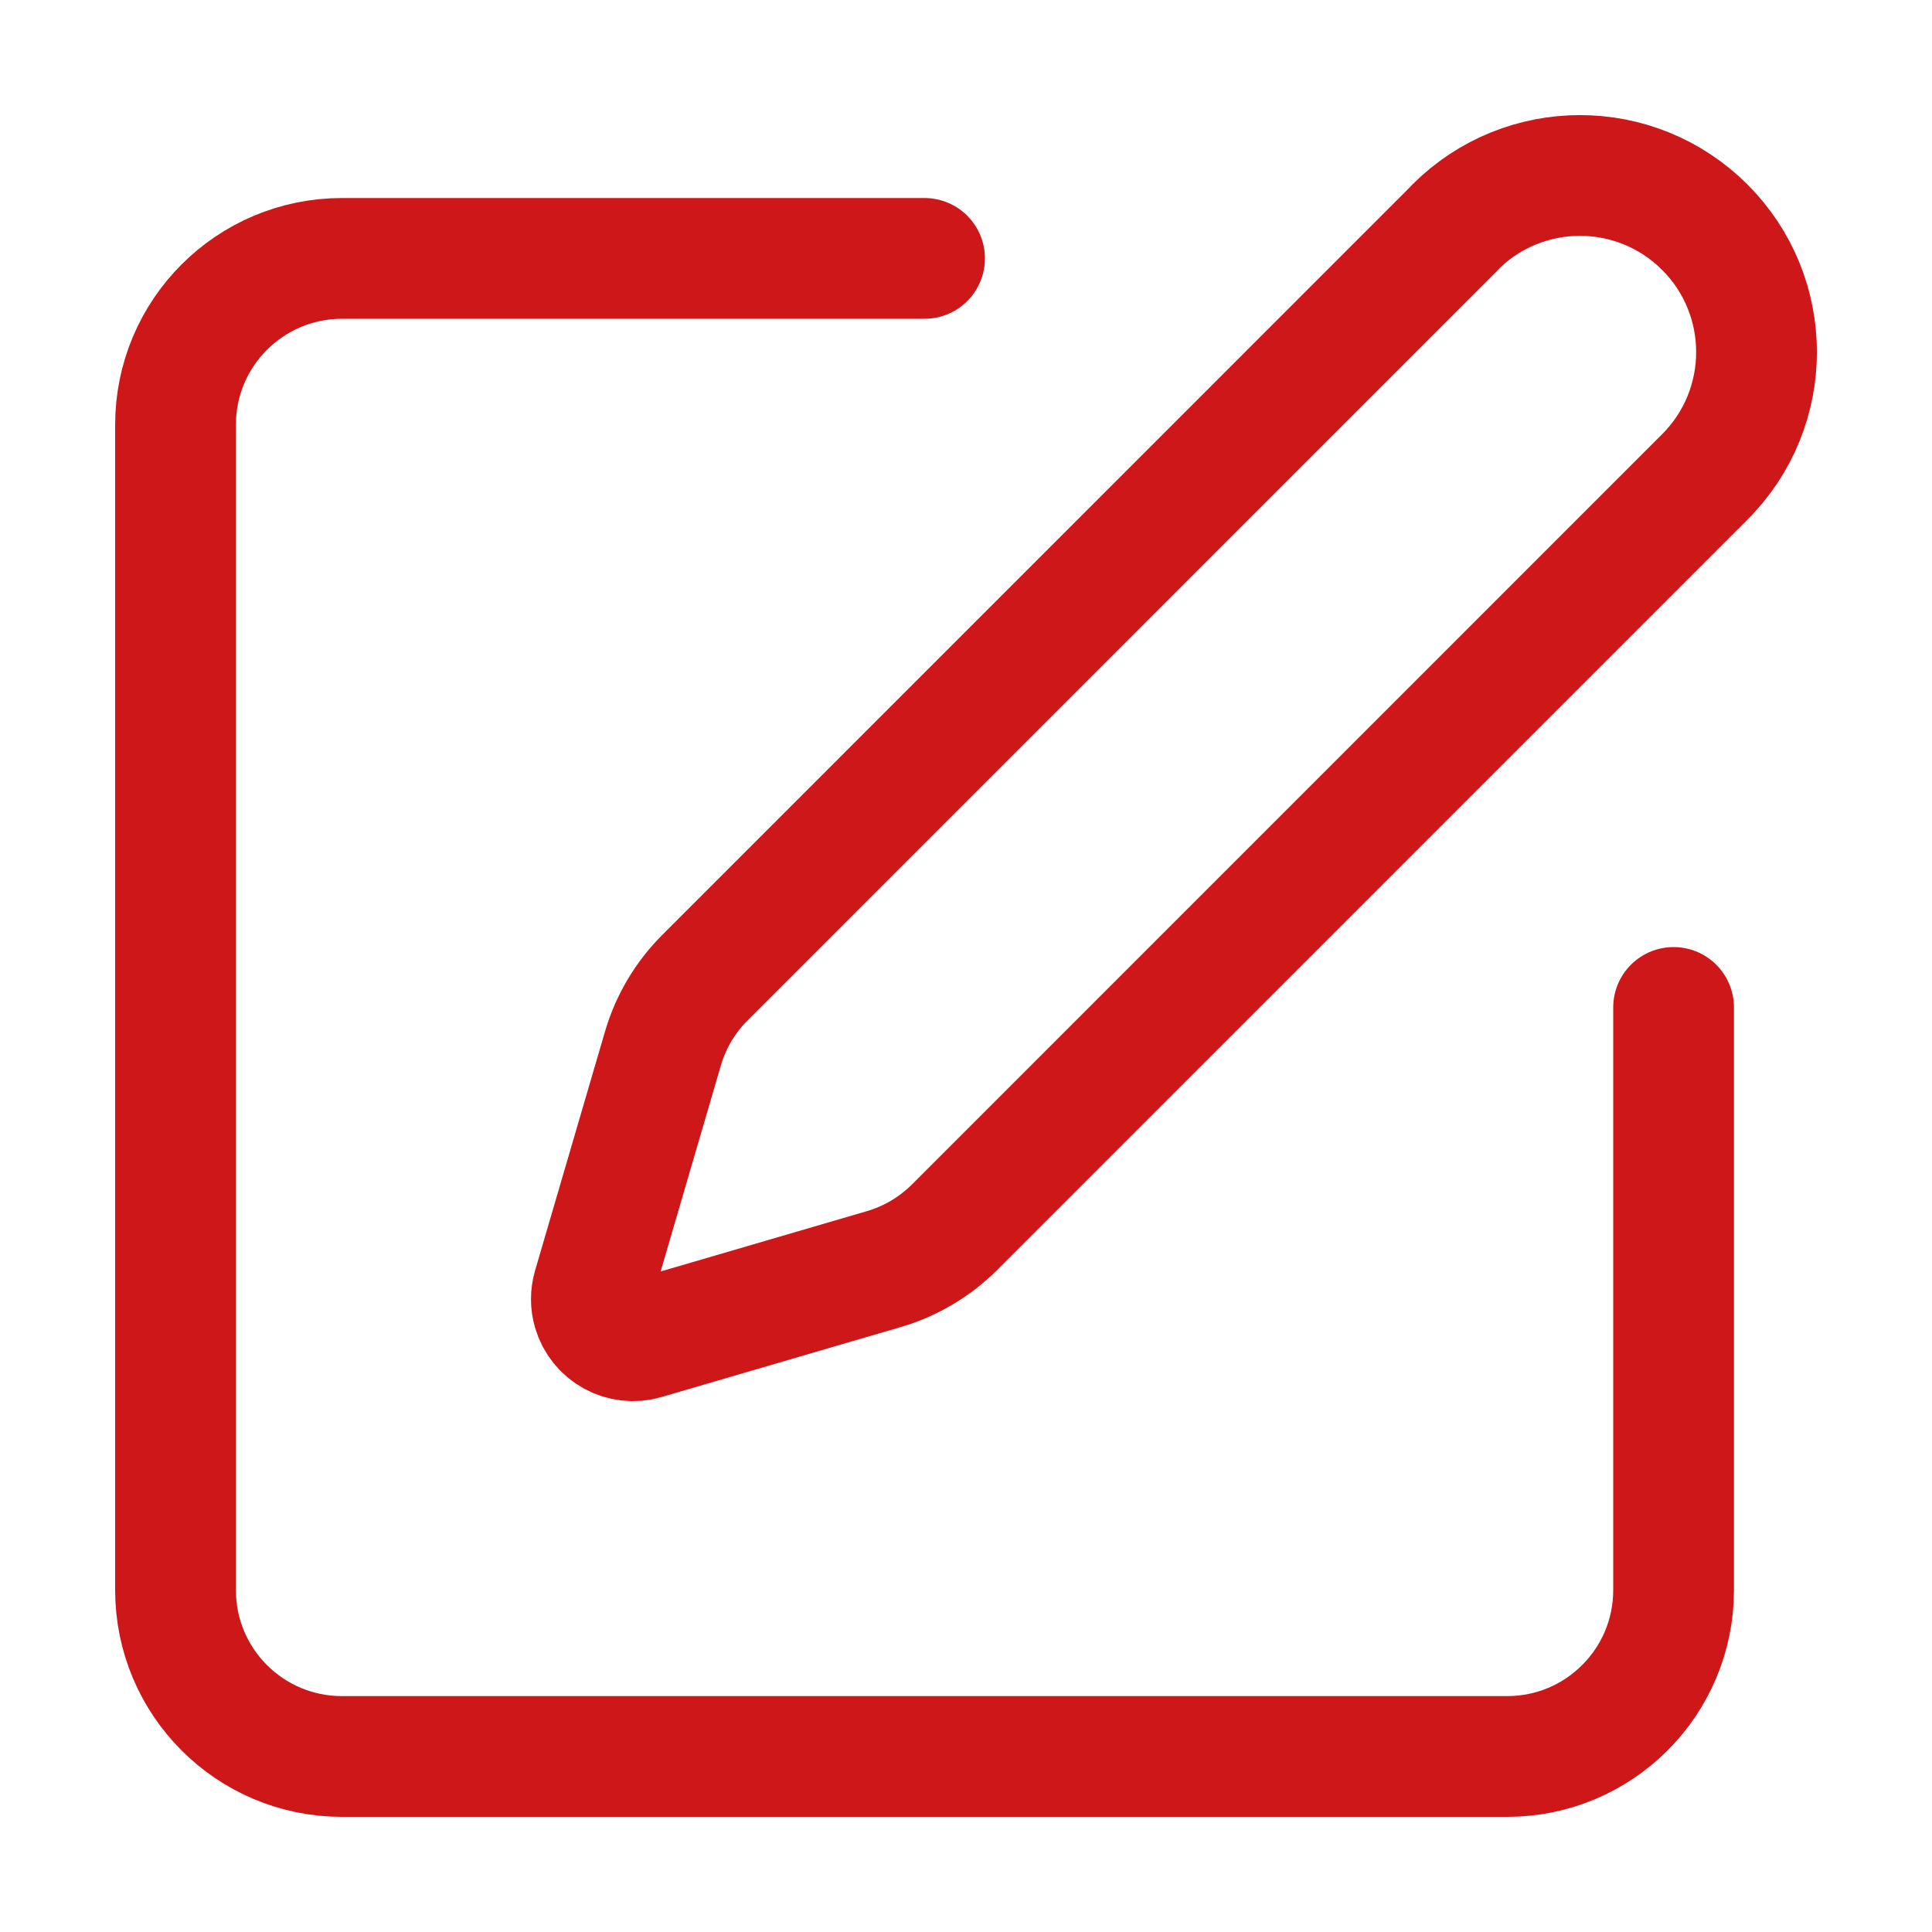
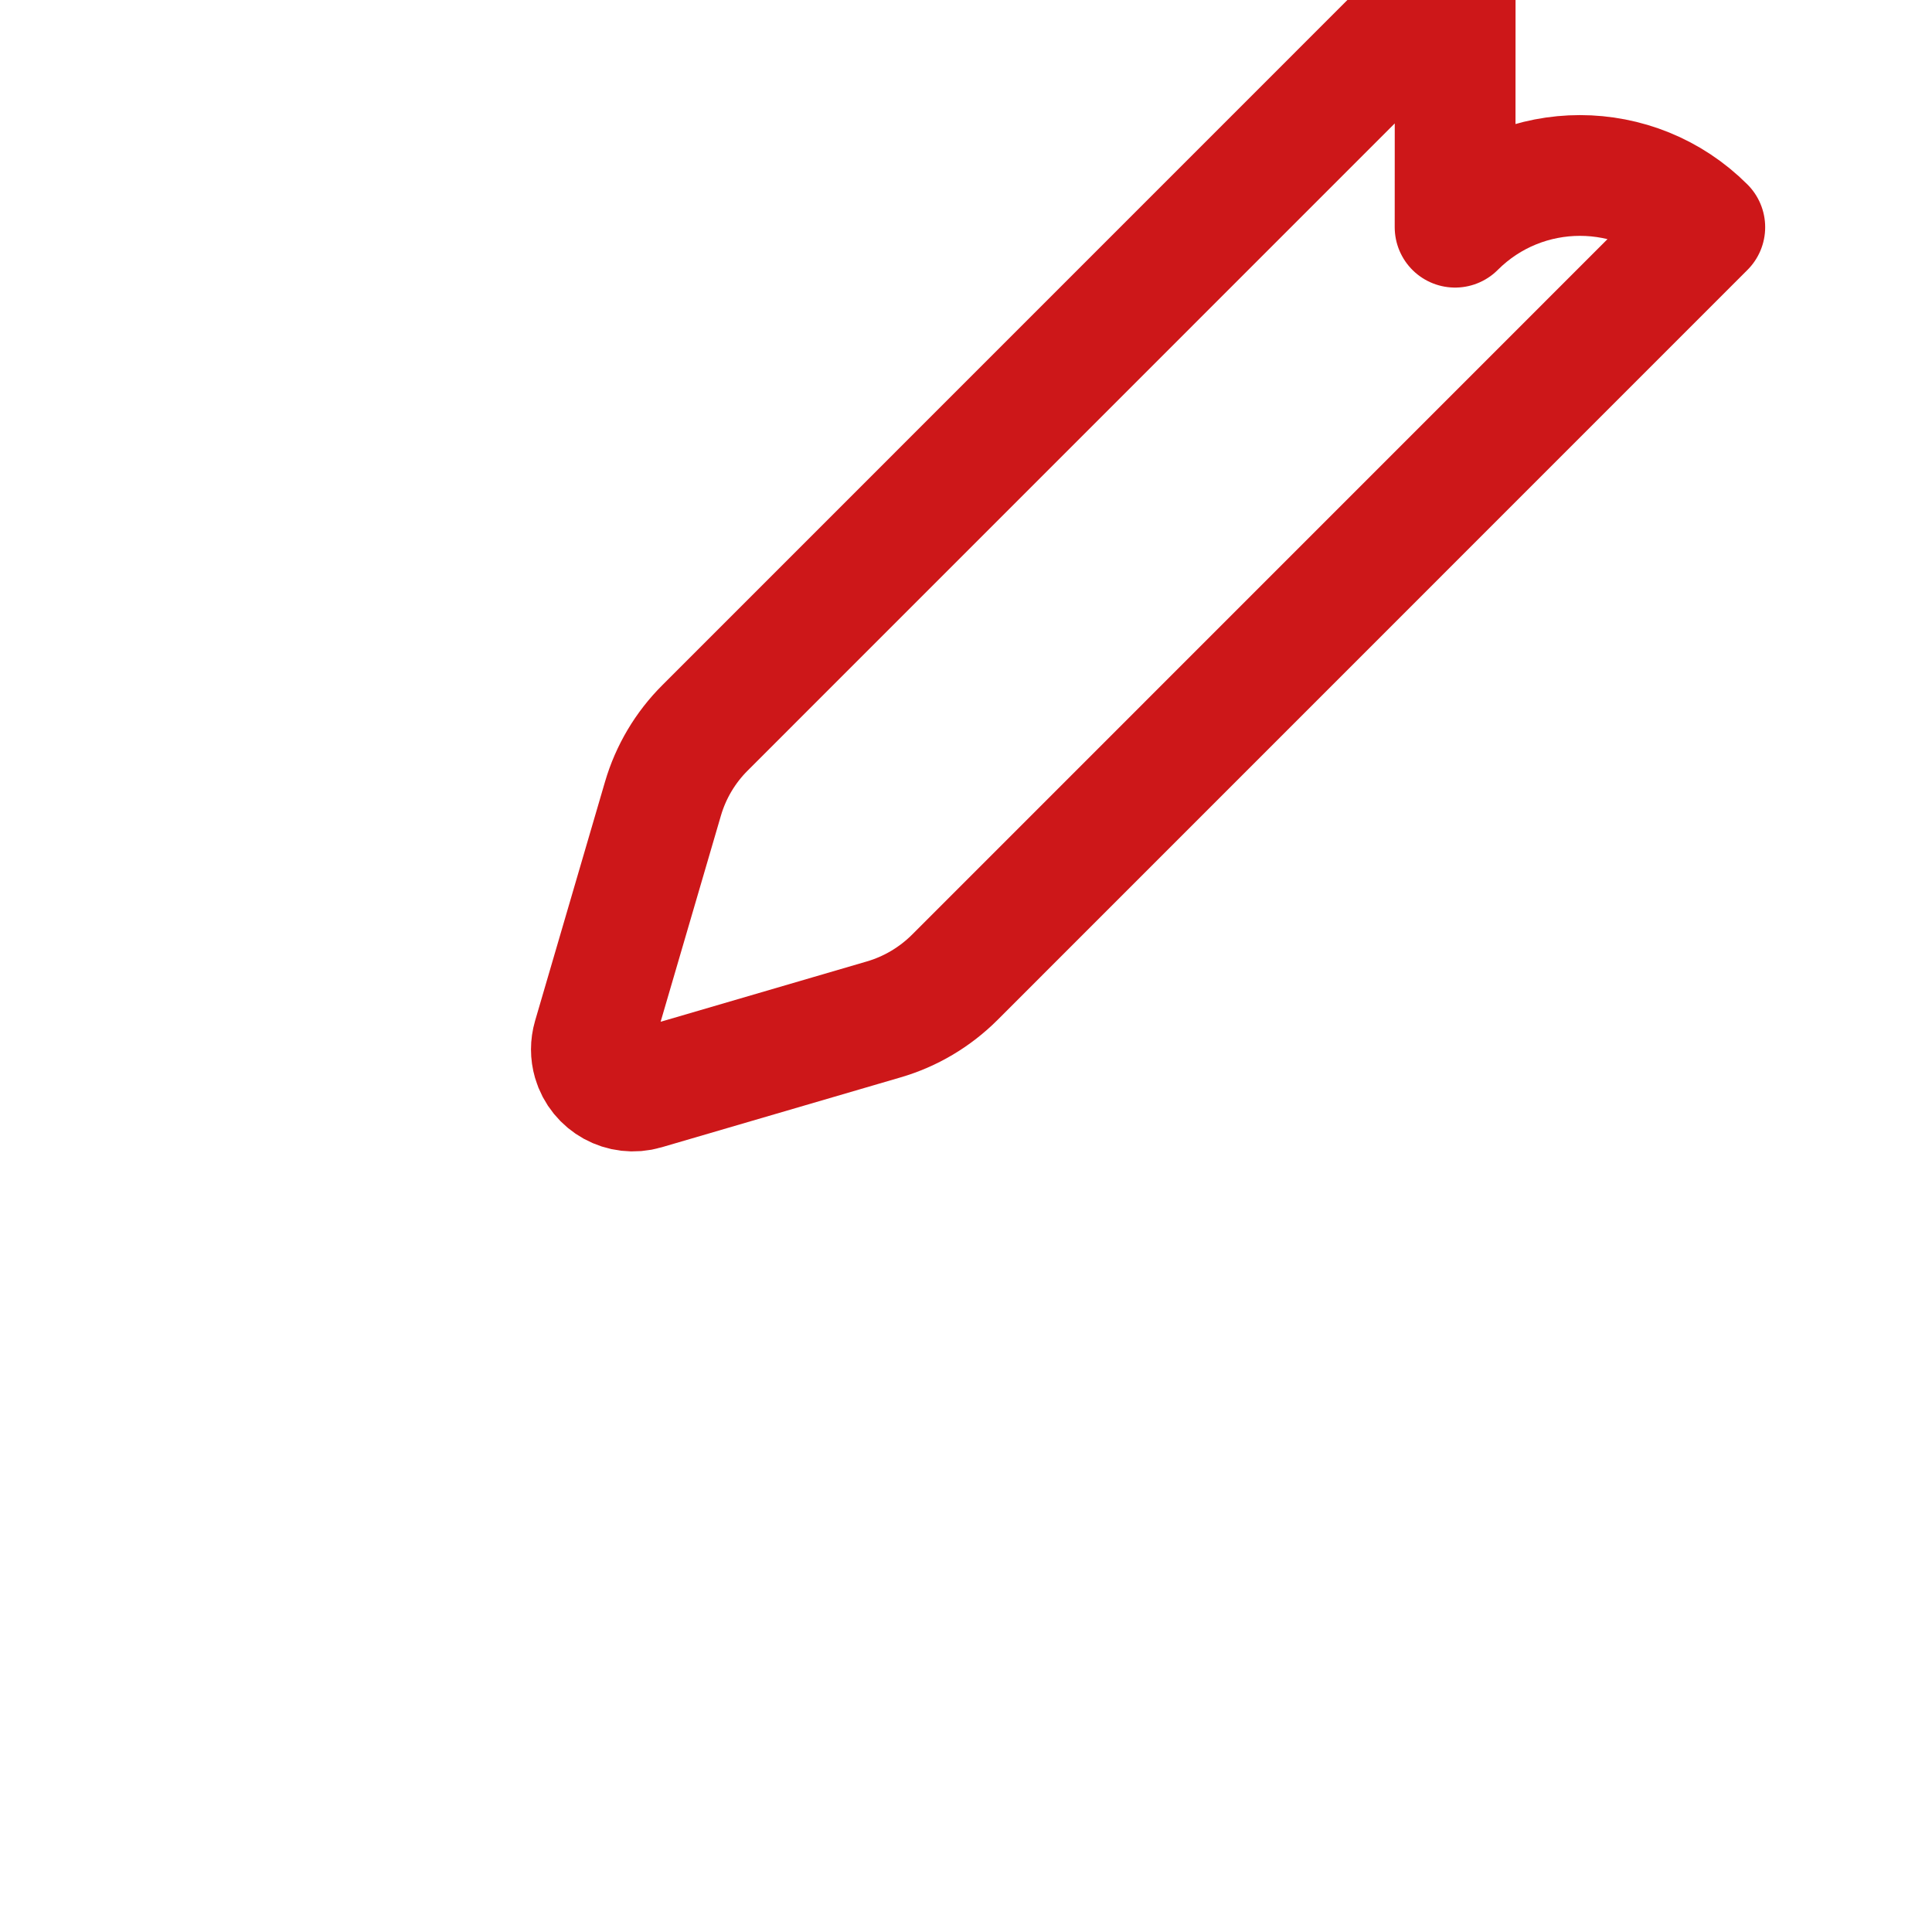
<svg xmlns="http://www.w3.org/2000/svg" id="Ebene_1" version="1.1" viewBox="0 0 20 20">
-   <path d="M9.571,2.675H3.54c-.952,0-1.723.771-1.723,1.723v12.062c0,.952.771,1.723,1.723,1.723h12.062c.952,0,1.723-.771,1.723-1.723v-6.031" fill="none" stroke="#cd1719" stroke-linecap="round" stroke-linejoin="round" stroke-width="1.25" />
-   <path d="M15.063,2.352c.714-.714,1.871-.714,2.585,0s.714,1.871,0,2.585l-7.765,7.766c-.205.204-.457.354-.735.435l-2.475.724c-.228.067-.468-.065-.534-.293-.023-.079-.023-.162,0-.241l.724-2.475c.081-.277.231-.53.436-.734l7.765-7.766Z" fill="none" stroke="#cd1719" stroke-linecap="round" stroke-linejoin="round" stroke-width="1.25" />
+   <path d="M15.063,2.352c.714-.714,1.871-.714,2.585,0l-7.765,7.766c-.205.204-.457.354-.735.435l-2.475.724c-.228.067-.468-.065-.534-.293-.023-.079-.023-.162,0-.241l.724-2.475c.081-.277.231-.53.436-.734l7.765-7.766Z" fill="none" stroke="#cd1719" stroke-linecap="round" stroke-linejoin="round" stroke-width="1.25" />
</svg>